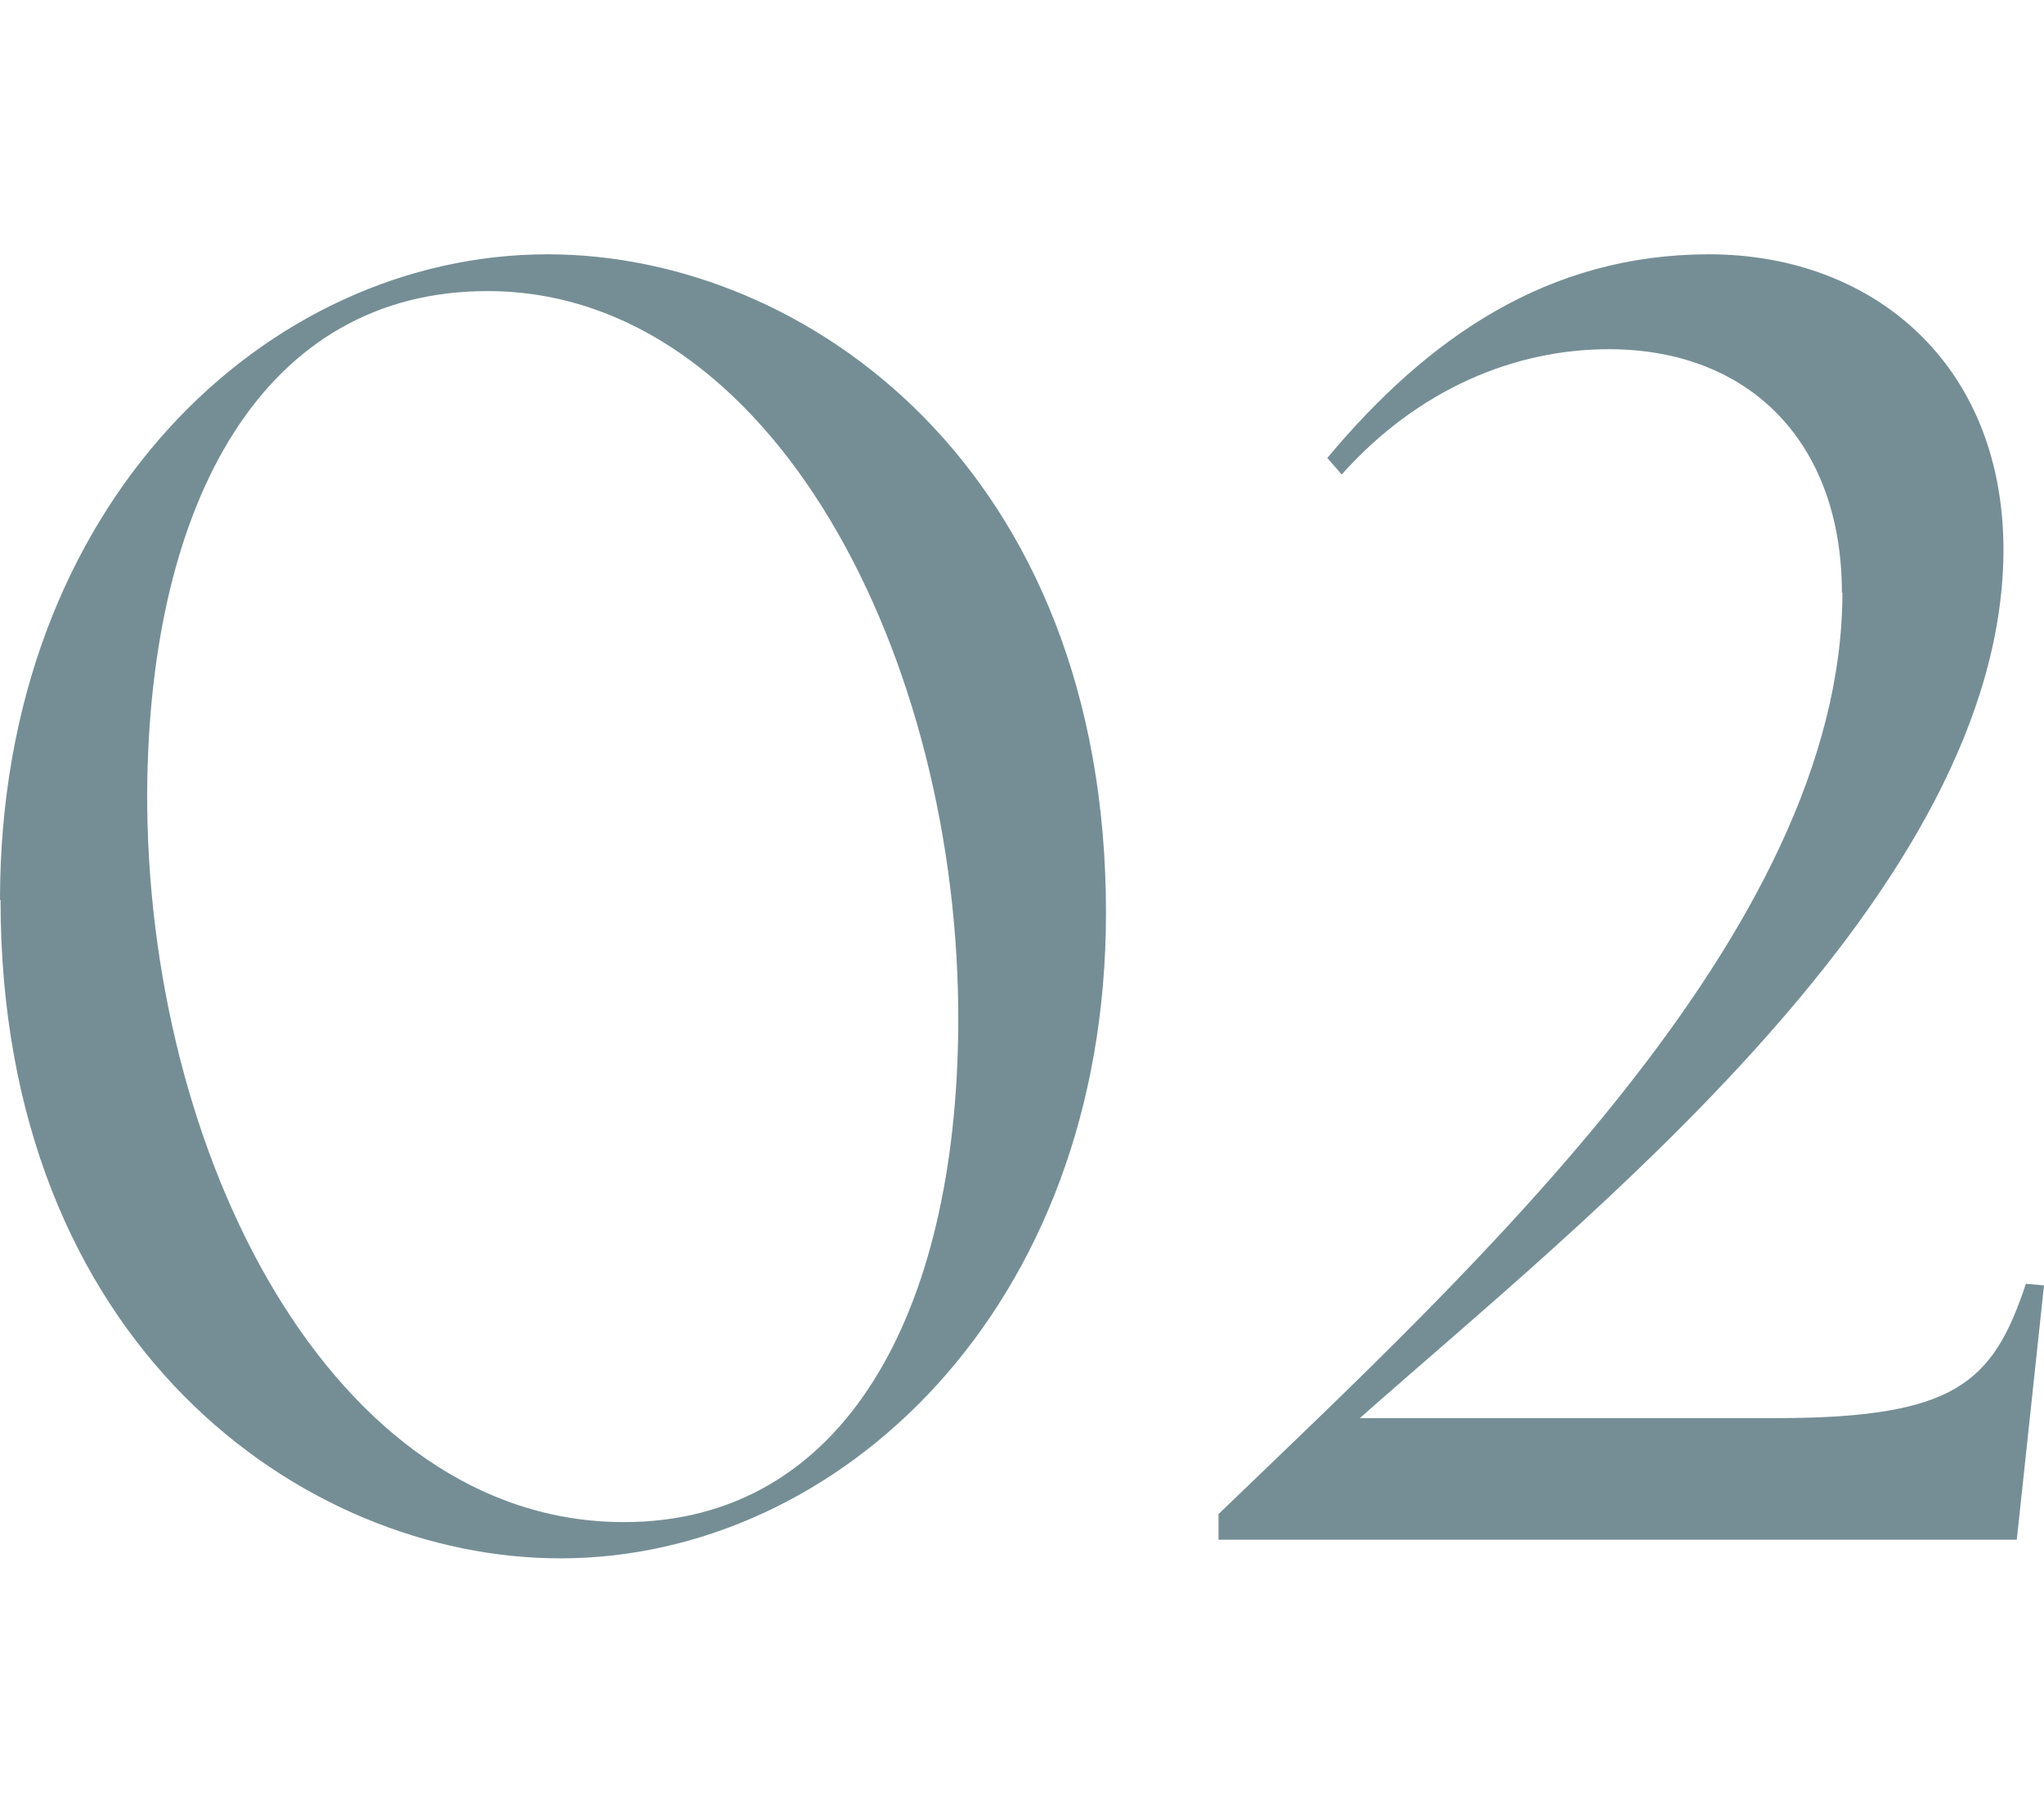
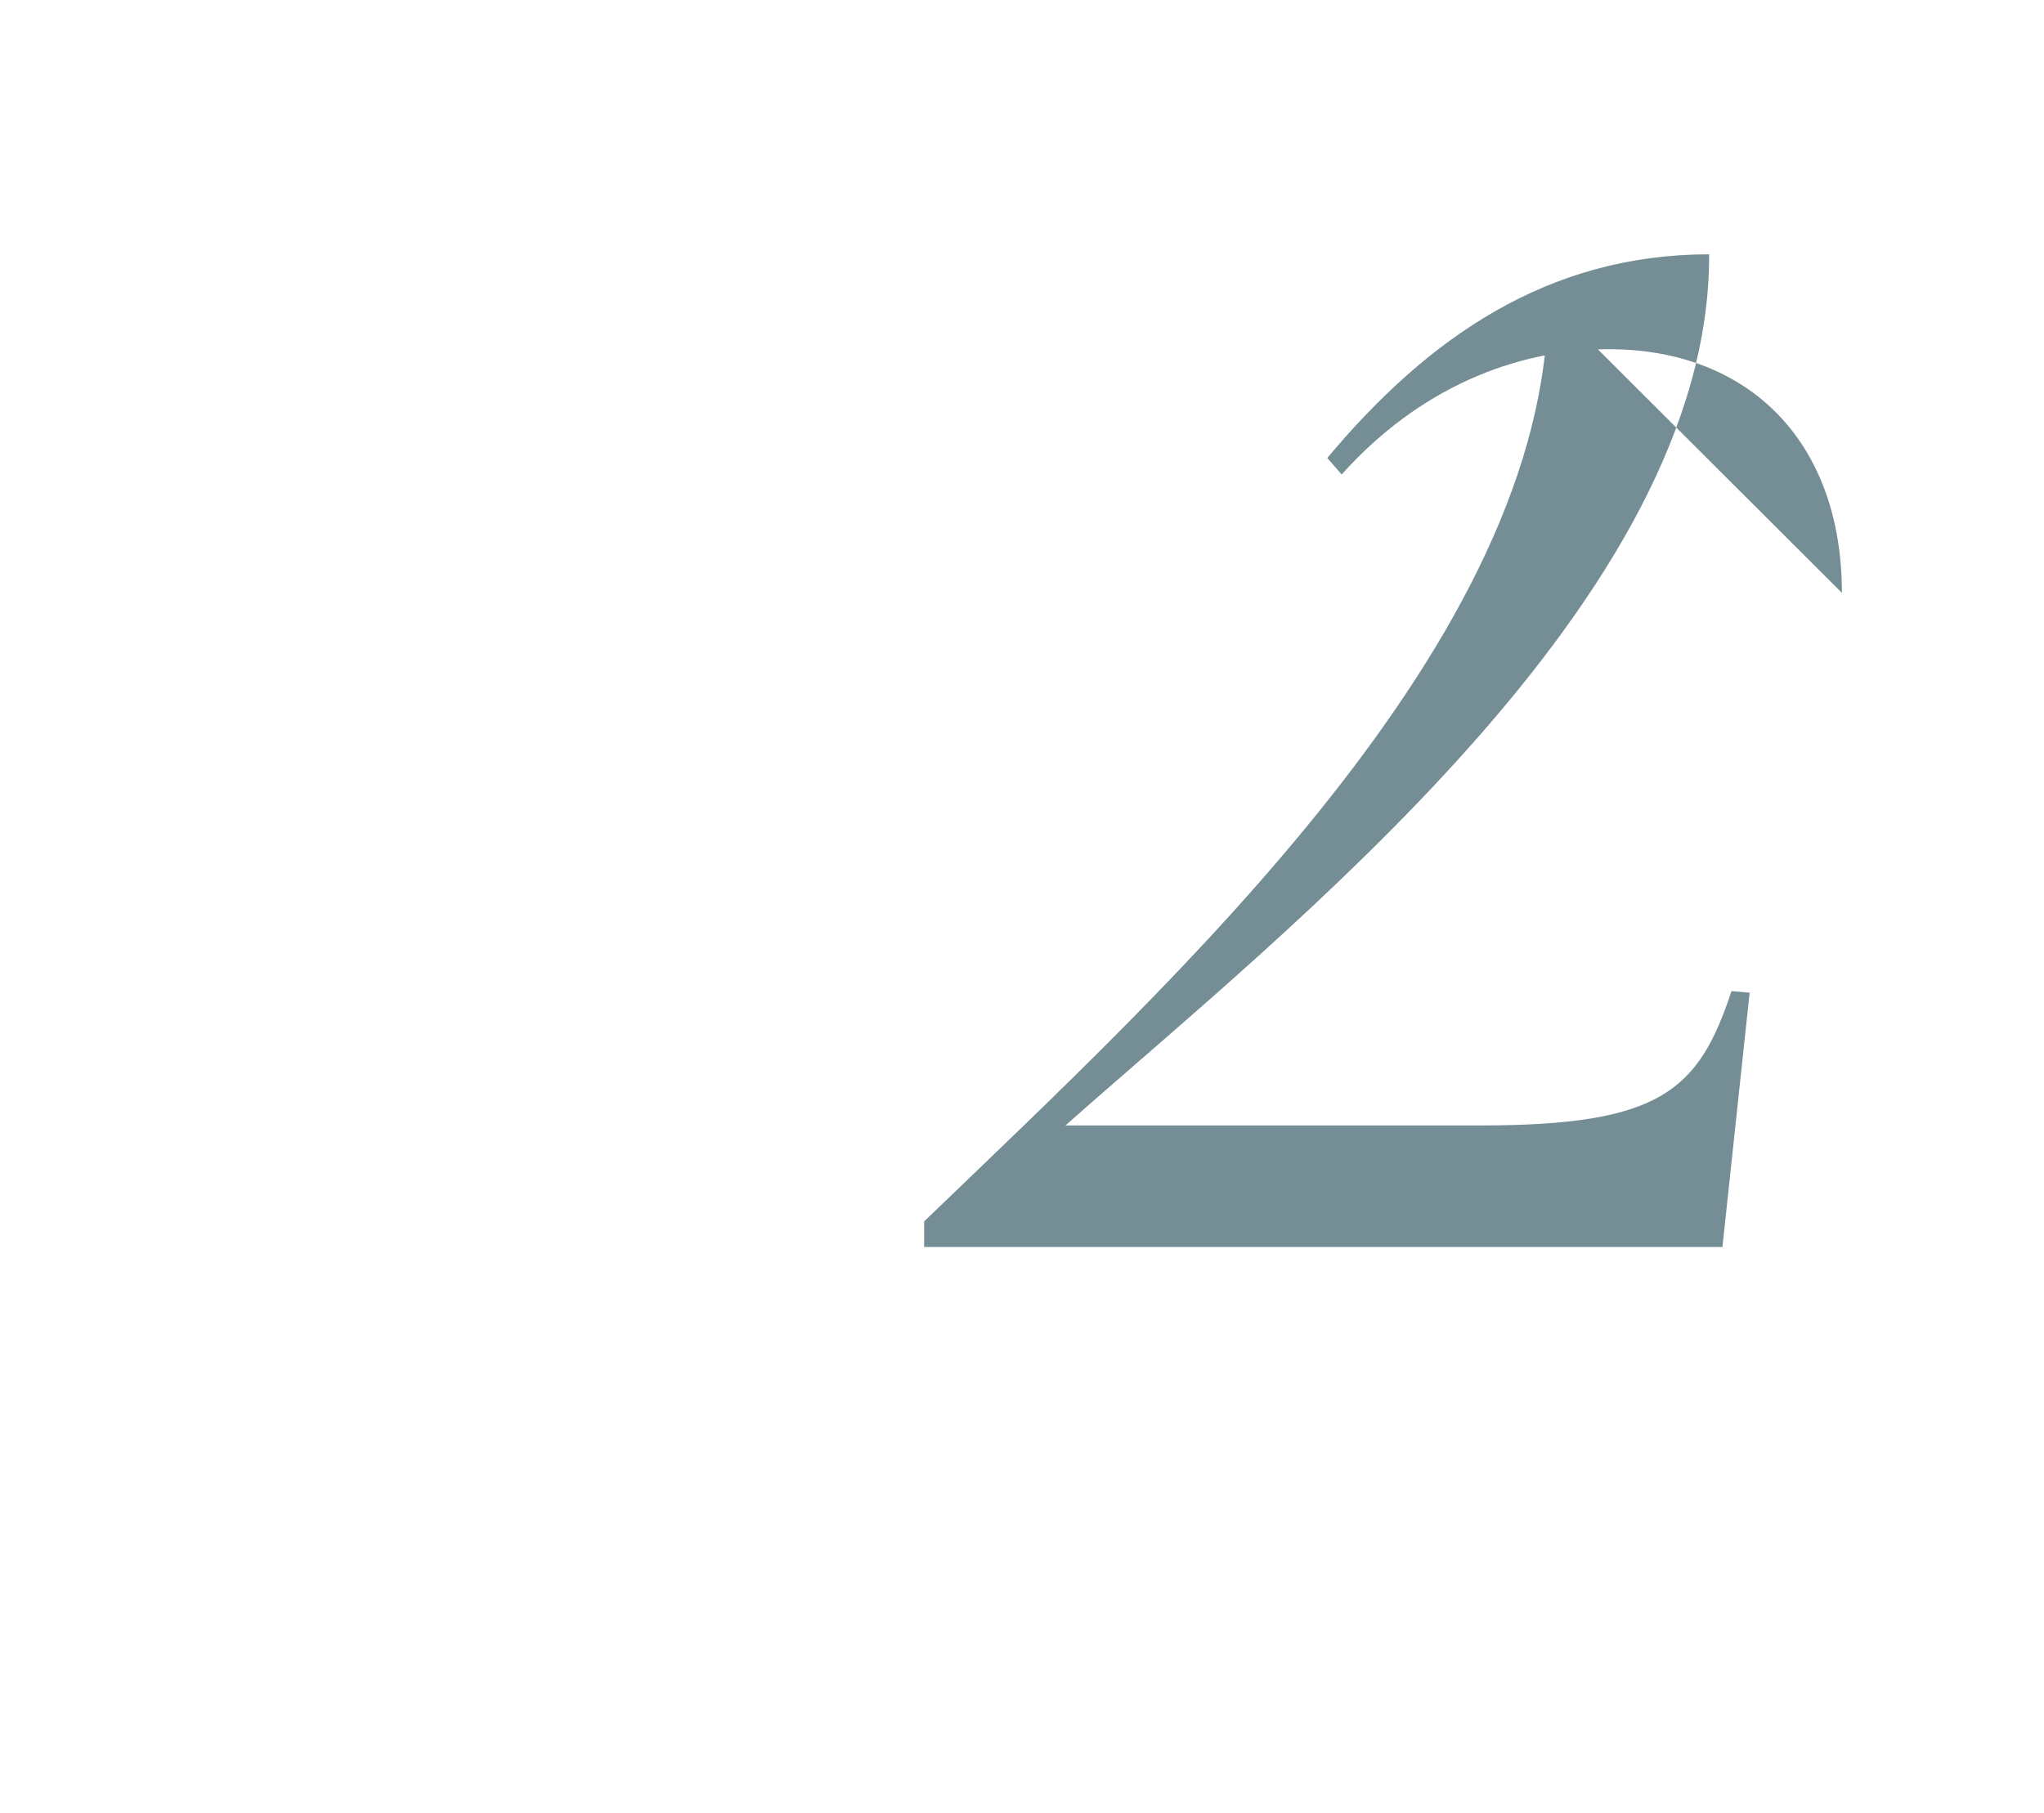
<svg xmlns="http://www.w3.org/2000/svg" id="_レイヤー_2" data-name="レイヤー 2" viewBox="0 0 38.33 34">
  <defs>
    <style>
      .cls-1 {
        fill: none;
      }

      .cls-2 {
        fill: #758e96;
      }
    </style>
  </defs>
  <g id="design">
    <g>
-       <path class="cls-2" d="M0,16.88C0,9.45,5.01,4.77,10.27,4.77c4.84,0,10.47,4.02,10.47,12.35,0,7.43-5.01,12.11-10.23,12.11-4.84,0-10.5-4.02-10.5-12.35ZM17.97,19.2c.03-6.85-3.48-13.74-8.83-13.74-4.19,0-6.34,3.92-6.38,9.38-.03,6.82,3.48,13.71,8.94,13.71,4.13,0,6.24-3.92,6.27-9.34Z" />
-       <path class="cls-2" d="M34.54,11.12c0-2.83-1.74-4.57-4.37-4.57-1.77,0-3.58.75-5.01,2.35l-.27-.31c1.88-2.25,4.13-3.82,7.16-3.82s5.49,2.01,5.52,5.49c.03,6.45-7.91,12.65-12.07,16.34h7.78c3.38,0,4.09-.65,4.71-2.52l.34.03-.51,4.77h-14.97v-.48c4.71-4.54,11.7-10.91,11.7-17.29Z" />
+       <path class="cls-2" d="M34.54,11.12c0-2.83-1.74-4.57-4.37-4.57-1.77,0-3.58.75-5.01,2.35l-.27-.31c1.88-2.25,4.13-3.82,7.16-3.82c.03,6.45-7.91,12.65-12.07,16.34h7.78c3.38,0,4.09-.65,4.71-2.52l.34.03-.51,4.77h-14.97v-.48c4.71-4.54,11.7-10.91,11.7-17.29Z" />
    </g>
-     <rect class="cls-1" width="38" height="34" />
  </g>
</svg>